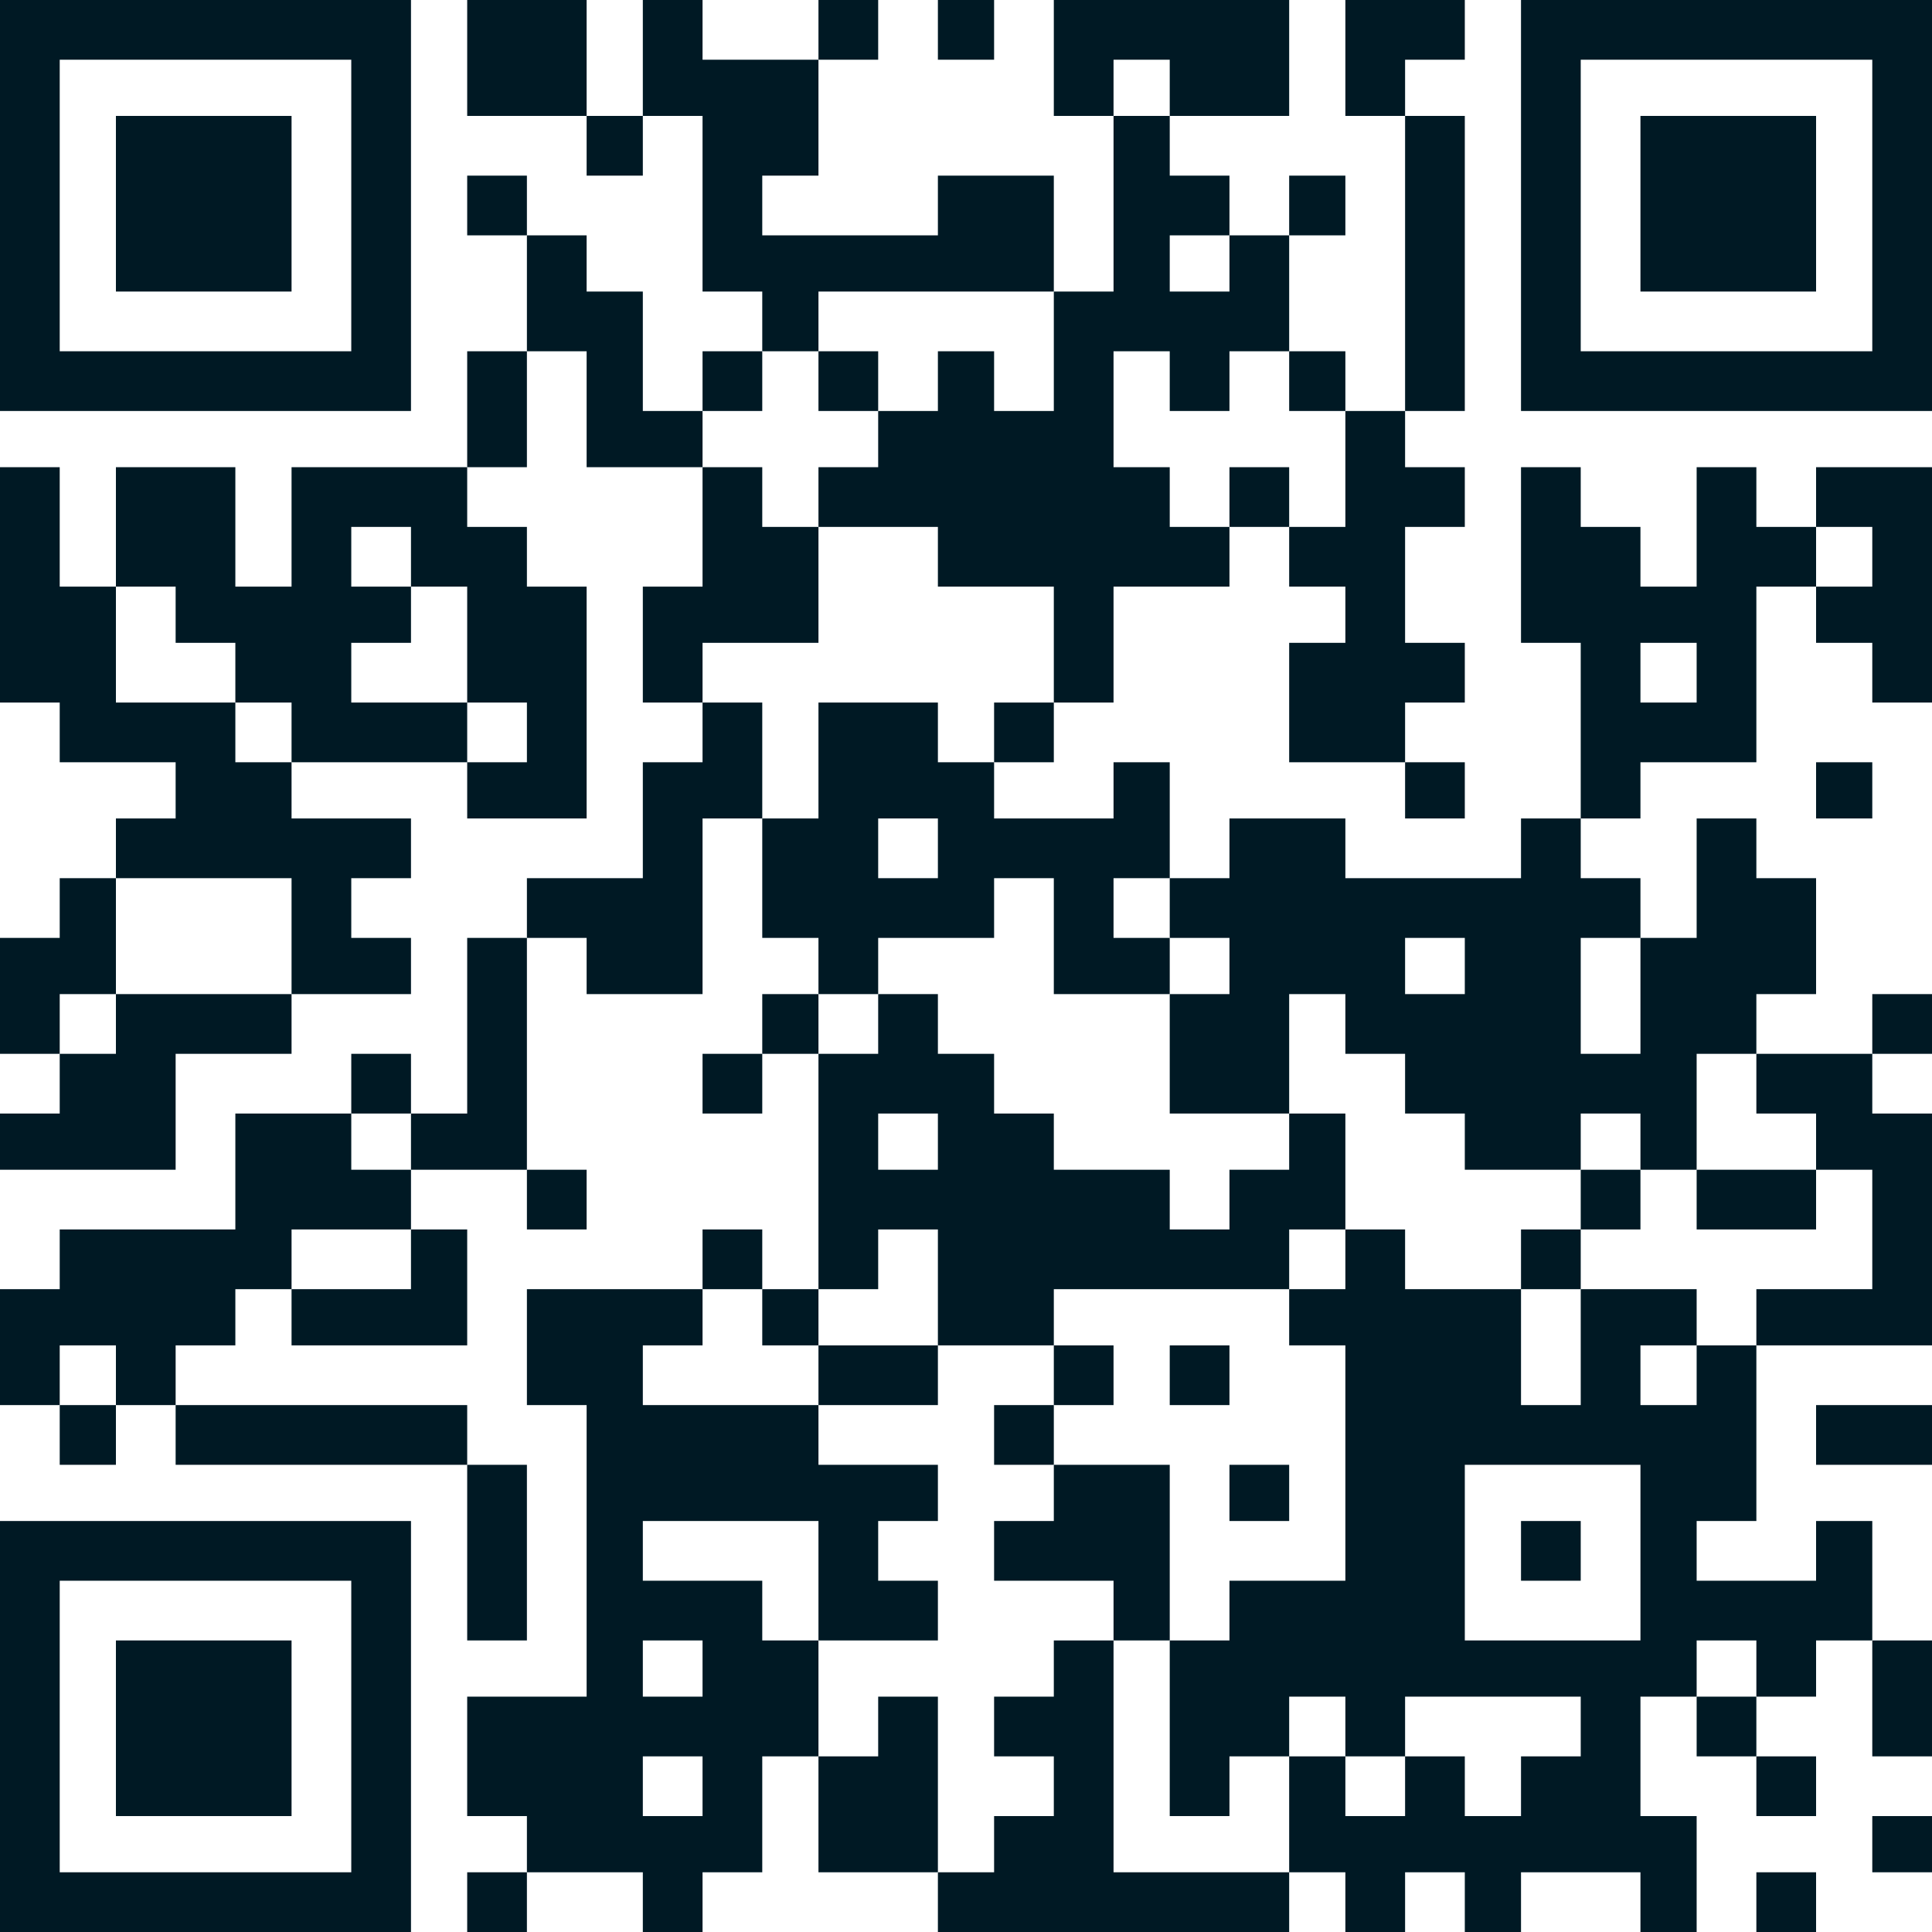
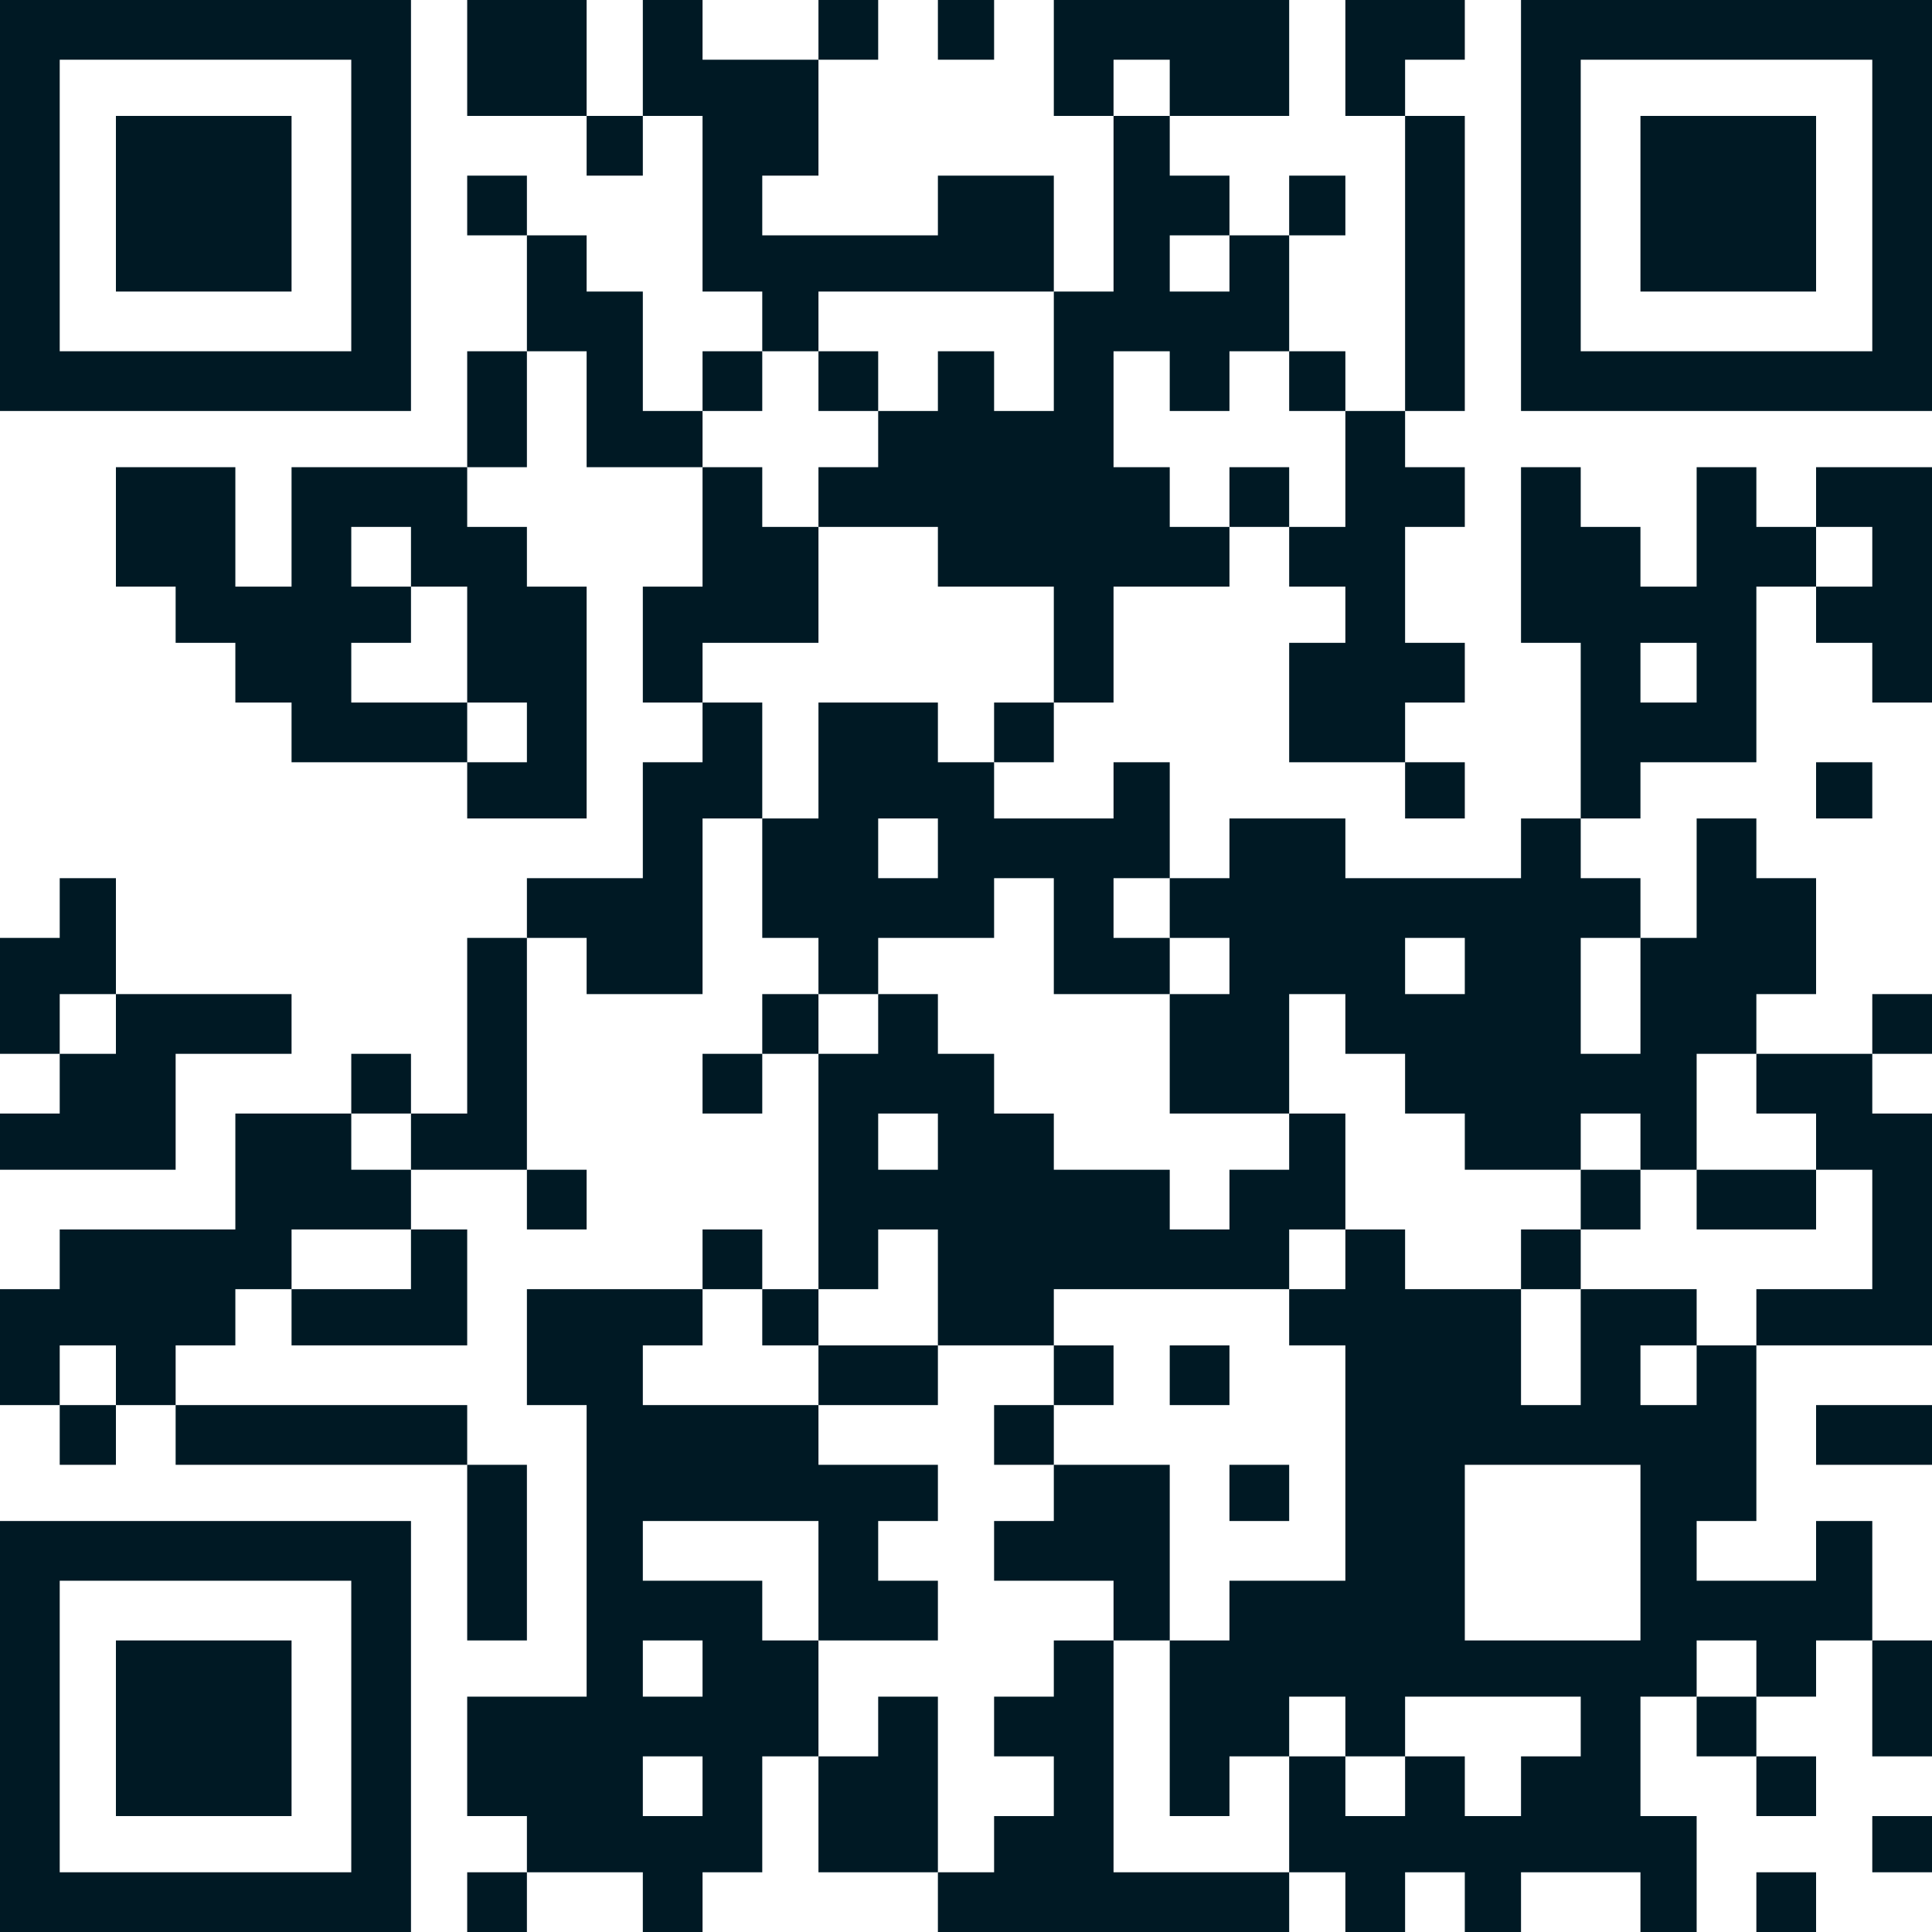
<svg xmlns="http://www.w3.org/2000/svg" xml:space="preserve" width="550px" height="550px" style="shape-rendering:geometricPrecision; text-rendering:geometricPrecision; image-rendering:optimizeQuality; fill-rule:evenodd; clip-rule:evenodd" viewBox="0 0 550 550">
  <defs>
    <style type="text/css">  .fil0 {fill:#001924}  </style>
  </defs>
  <g id="Слой_x0020_1">
    <g id="_1847897114560">
      <path class="fil0" d="M400 500l0 17 -17 0 0 -17 17 0zm0 0l0 -17 50 0 0 17 -17 0 0 17 -16 0 0 -17 -17 0zm-17 0l-16 0 0 -17 16 0 0 17zm34 -83l50 0 0 50 -50 0 0 -50zm66 -34l0 17 -16 0 0 -17 16 0zm-116 -16l0 16 16 0 0 67 -33 0 0 17 -17 0 0 50 17 0 0 -17 17 0 0 33 16 0 0 17 17 0 0 -17 17 0 0 17 16 0 0 -17 34 0 0 17 16 0 0 -33 -16 0 0 -34 16 0 0 -16 17 0 0 16 17 0 0 -16 16 0 0 -34 -16 0 0 17 -34 0 0 -17 17 0 0 -50 -17 0 0 -16 -33 0 0 33 -17 0 0 -33 -33 0 0 -17 -17 0 0 17 -16 0z" />
      <path class="fil0" d="M467 267l0 33 -17 0 0 -33 17 0zm-67 0l17 0 0 16 -17 0 0 -16zm-67 -17l0 17 17 0 0 16 -17 0 0 34 34 0 0 -34 16 0 0 17 17 0 0 17 17 0 0 16 33 0 0 -16 17 0 0 16 16 0 0 -33 17 0 0 -17 17 0 0 -33 -17 0 0 -17 -17 0 0 34 -16 0 0 -17 -17 0 0 -17 -17 0 0 17 -50 0 0 -17 -33 0 0 17 -17 0z" />
      <path class="fil0" d="M183 500l17 0 0 17 -17 0 0 -17zm0 -33l17 0 0 16 -17 0 0 -16zm50 0l-16 0 0 -17 -34 0 0 -17 50 0 0 34zm-83 66l33 0 0 17 17 0 0 -17 17 0 0 -33 16 0 0 -33 34 0 0 -17 -17 0 0 -17 17 0 0 -16 -34 0 0 -17 -50 0 0 -17 17 0 0 -16 -50 0 0 33 17 0 0 83 -34 0 0 34 17 0 0 16z" />
      <path class="fil0" d="M350 67l0 16 -17 0 0 -16 17 0zm-50 16l0 34 -17 0 0 -17 -16 0 0 17 -17 0 0 16 -17 0 0 17 34 0 0 17 33 0 0 33 17 0 0 -33 33 0 0 -17 -17 0 0 -17 -16 0 0 -33 16 0 0 17 17 0 0 -17 17 0 0 -33 -17 0 0 -17 -17 0 0 -17 -16 0 0 50 -17 0z" />
      <path class="fil0" d="M133 217l0 -17 17 0 0 17 -17 0zm-16 -50l16 0 0 33 -33 0 0 -17 17 0 0 -16zm0 0l-17 0 0 -17 17 0 0 17zm-50 33l16 0 0 17 50 0 0 16 34 0 0 -66 -17 0 0 -17 -17 0 0 -17 -50 0 0 34 -16 0 0 -34 -34 0 0 34 17 0 0 16 17 0 0 17z" />
      <path class="fil0" d="M250 317l17 0 0 16 -17 0 0 -16zm-17 -17l0 67 17 0 0 -17 17 0 0 33 33 0 0 -16 67 0 0 -17 16 0 0 -33 -16 0 0 16 -17 0 0 17 -17 0 0 -17 -33 0 0 -16 -17 0 0 -17 -16 0 0 -17 -17 0 0 17 -17 0z" />
      <path class="fil0" d="M17 17l83 0 0 83 -83 0 0 -83zm-17 100l117 0 0 -117 -117 0 0 117z" />
      <path class="fil0" d="M450 17l83 0 0 83 -83 0 0 -83zm-17 100l117 0 0 -117 -117 0 0 117z" />
      <path class="fil0" d="M17 450l83 0 0 83 -83 0 0 -83zm-17 100l117 0 0 -117 -117 0 0 117z" />
      <path class="fil0" d="M250 233l17 0 0 17 -17 0 0 -17zm-33 0l0 34 16 0 0 16 17 0 0 -16 33 0 0 -17 17 0 0 33 33 0 0 -16 -16 0 0 -17 16 0 0 -33 -16 0 0 16 -34 0 0 -16 -16 0 0 -17 -34 0 0 33 -16 0z" />
-       <polygon class="fil0" points="33,250 83,250 83,283 117,283 117,267 100,267 100,250 117,250 117,233 83,233 83,217 67,217 67,200 33,200 33,167 17,167 17,133 0,133 0,200 17,200 17,217 50,217 50,233 33,233 " />
      <polygon class="fil0" points="217,100 233,100 233,83 300,83 300,50 267,50 267,67 217,67 217,50 233,50 233,17 200,17 200,0 183,0 183,33 200,33 200,83 217,83 " />
      <path class="fil0" d="M467 183l16 0 0 17 -16 0 0 -17zm-17 50l17 0 0 -16 33 0 0 -50 17 0 0 -17 -17 0 0 -17 -17 0 0 34 -16 0 0 -17 -17 0 0 -17 -17 0 0 50 17 0 0 50z" />
      <polygon class="fil0" points="17,400 17,383 33,383 33,400 50,400 50,383 67,383 67,367 83,367 83,350 117,350 117,333 100,333 100,317 67,317 67,350 17,350 17,367 0,367 0,400 " />
      <polygon class="fil0" points="267,533 267,550 367,550 367,533 317,533 317,467 300,467 300,483 283,483 283,500 300,500 300,517 283,517 283,533 " />
      <polygon class="fil0" points="367,150 367,167 383,167 383,183 367,183 367,217 400,217 400,200 417,200 417,183 400,183 400,150 417,150 417,133 400,133 400,117 383,117 383,150 " />
      <polygon class="fil0" points="33,517 83,517 83,467 33,467 " />
      <polygon class="fil0" points="467,83 517,83 517,33 467,33 " />
      <polygon class="fil0" points="33,83 83,83 83,33 33,33 " />
      <polygon class="fil0" points="517,333 533,333 533,367 500,367 500,383 550,383 550,317 533,317 533,300 500,300 500,317 517,317 " />
      <polygon class="fil0" points="150,267 167,267 167,283 200,283 200,233 217,233 217,200 200,200 200,217 183,217 183,250 150,250 " />
      <polygon class="fil0" points="17,300 17,317 0,317 0,333 50,333 50,300 83,300 83,283 33,283 33,300 " />
      <polygon class="fil0" points="317,33 317,17 333,17 333,33 367,33 367,0 300,0 300,33 " />
      <polygon class="fil0" points="200,200 200,183 233,183 233,150 217,150 217,133 200,133 200,167 183,167 183,200 " />
      <polygon class="fil0" points="200,133 200,117 183,117 183,83 167,83 167,67 150,67 150,100 167,100 167,133 " />
      <polygon class="fil0" points="517,167 517,183 533,183 533,200 550,200 550,133 517,133 517,150 533,150 533,167 " />
      <polygon class="fil0" points="317,467 333,467 333,417 300,417 300,433 283,433 283,450 317,450 " />
      <polygon class="fil0" points="233,500 233,533 267,533 267,483 250,483 250,500 " />
      <polygon class="fil0" points="400,33 400,117 417,117 417,33 " />
      <polygon class="fil0" points="117,317 117,333 150,333 150,267 133,267 133,317 " />
      <polygon class="fil0" points="133,417 133,400 50,400 50,417 " />
      <polygon class="fil0" points="17,300 17,283 33,283 33,250 17,250 17,267 0,267 0,300 " />
      <polygon class="fil0" points="167,33 167,0 133,0 133,33 " />
      <polygon class="fil0" points="83,367 83,383 133,383 133,350 117,350 117,367 " />
      <polygon class="fil0" points="400,33 400,17 417,17 417,0 383,0 383,33 " />
      <polygon class="fil0" points="133,417 133,467 150,467 150,417 " />
      <polygon class="fil0" points="517,333 483,333 483,350 517,350 " />
      <polygon class="fil0" points="517,417 550,417 550,400 517,400 " />
      <polygon class="fil0" points="150,100 133,100 133,133 150,133 " />
      <polygon class="fil0" points="267,383 233,383 233,400 267,400 " />
      <polygon class="fil0" points="533,467 533,500 550,500 550,467 " />
      <polygon class="fil0" points="500,500 500,517 517,517 517,500 " />
      <polygon class="fil0" points="267,17 283,17 283,0 267,0 " />
      <polygon class="fil0" points="183,33 167,33 167,50 183,50 " />
      <polygon class="fil0" points="500,550 517,550 517,533 500,533 " />
      <polygon class="fil0" points="150,333 150,350 167,350 167,333 " />
      <polygon class="fil0" points="467,333 450,333 450,350 467,350 " />
      <polygon class="fil0" points="217,367 217,350 200,350 200,367 " />
      <polygon class="fil0" points="450,367 450,350 433,350 433,367 " />
      <polygon class="fil0" points="233,383 233,367 217,367 217,383 " />
      <polygon class="fil0" points="233,300 233,283 217,283 217,300 " />
      <polygon class="fil0" points="250,117 250,100 233,100 233,117 " />
      <polygon class="fil0" points="300,383 300,400 317,400 317,383 " />
      <polygon class="fil0" points="333,400 350,400 350,383 333,383 " />
      <polygon class="fil0" points="150,67 150,50 133,50 133,67 " />
      <polygon class="fil0" points="33,400 17,400 17,417 33,417 " />
      <polygon class="fil0" points="367,67 383,67 383,50 367,50 " />
      <polygon class="fil0" points="300,417 300,400 283,400 283,417 " />
      <polygon class="fil0" points="350,433 367,433 367,417 350,417 " />
-       <polygon class="fil0" points="433,450 450,450 450,433 433,433 " />
      <polygon class="fil0" points="217,100 200,100 200,117 217,117 " />
      <polygon class="fil0" points="383,117 383,100 367,100 367,117 " />
      <polygon class="fil0" points="367,150 367,133 350,133 350,150 " />
      <polygon class="fil0" points="500,500 500,483 483,483 483,500 " />
      <polygon class="fil0" points="217,300 200,300 200,317 217,317 " />
      <polygon class="fil0" points="117,317 117,300 100,300 100,317 " />
      <polygon class="fil0" points="517,233 533,233 533,217 517,217 " />
      <polygon class="fil0" points="300,200 283,200 283,217 300,217 " />
      <polygon class="fil0" points="533,533 550,533 550,517 533,517 " />
      <polygon class="fil0" points="150,533 133,533 133,550 150,550 " />
      <polygon class="fil0" points="533,300 550,300 550,283 533,283 " />
      <polygon class="fil0" points="233,17 250,17 250,0 233,0 " />
      <polygon class="fil0" points="400,217 400,233 417,233 417,217 " />
    </g>
  </g>
</svg>